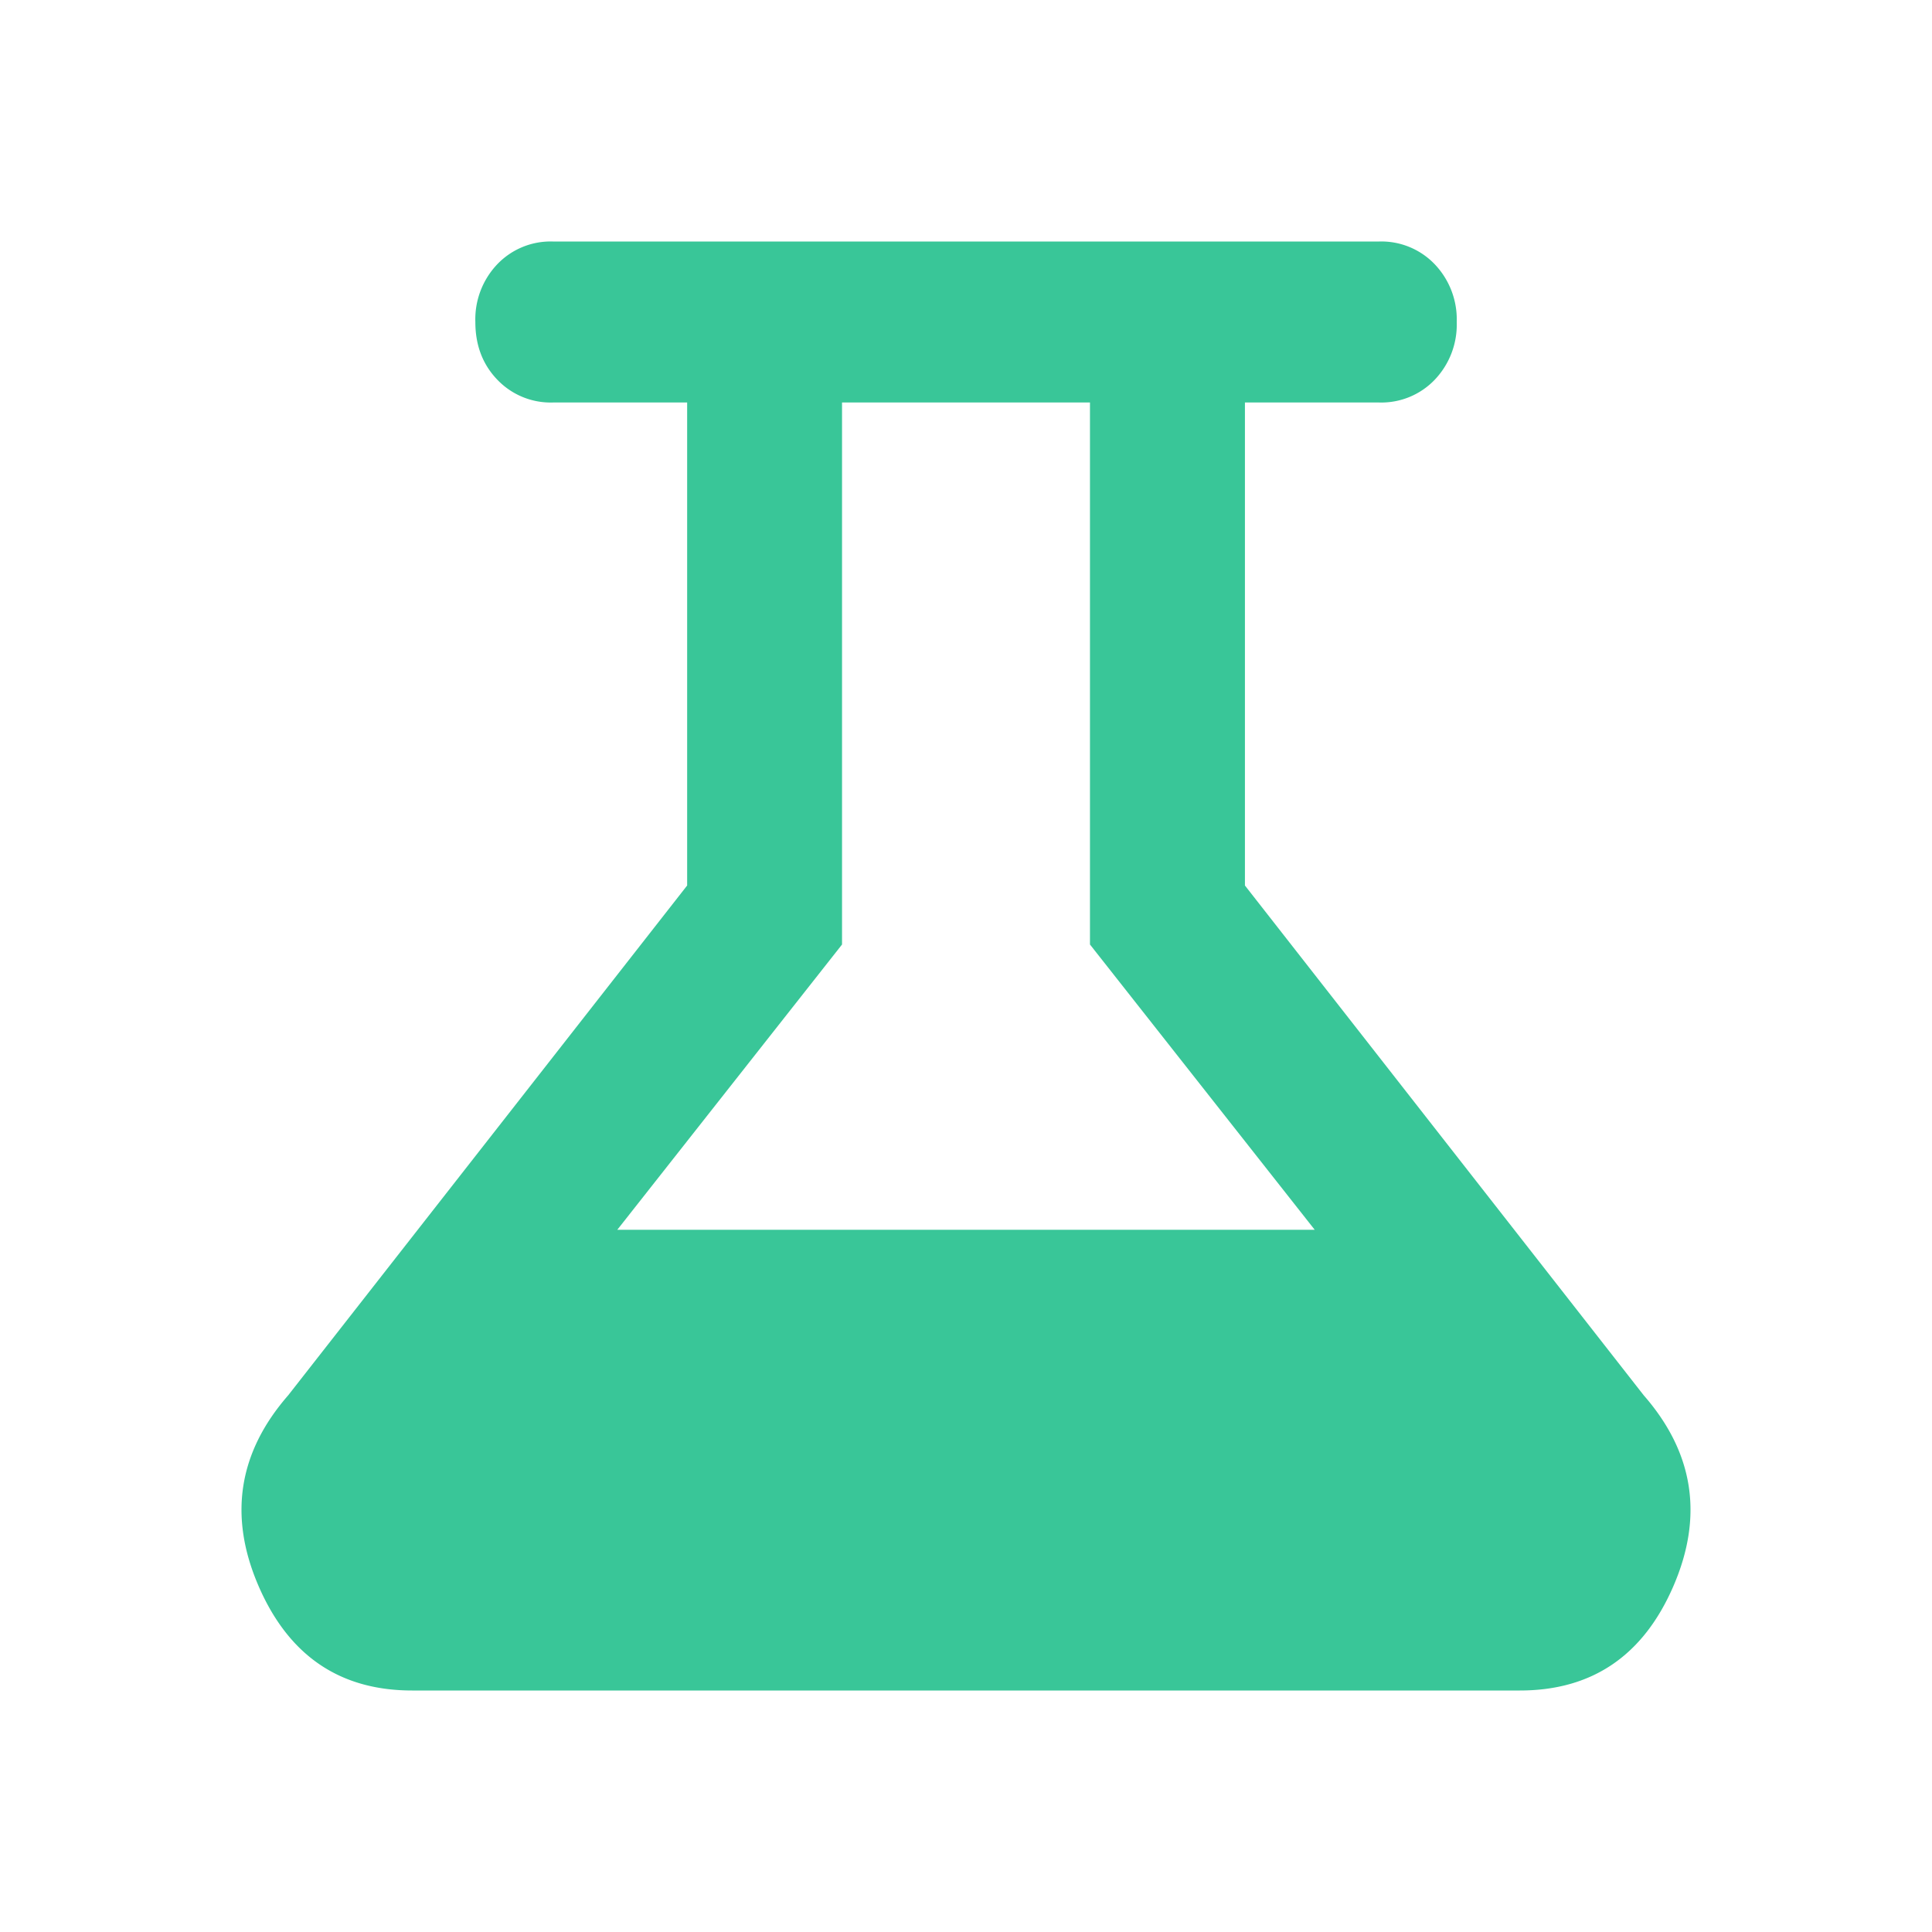
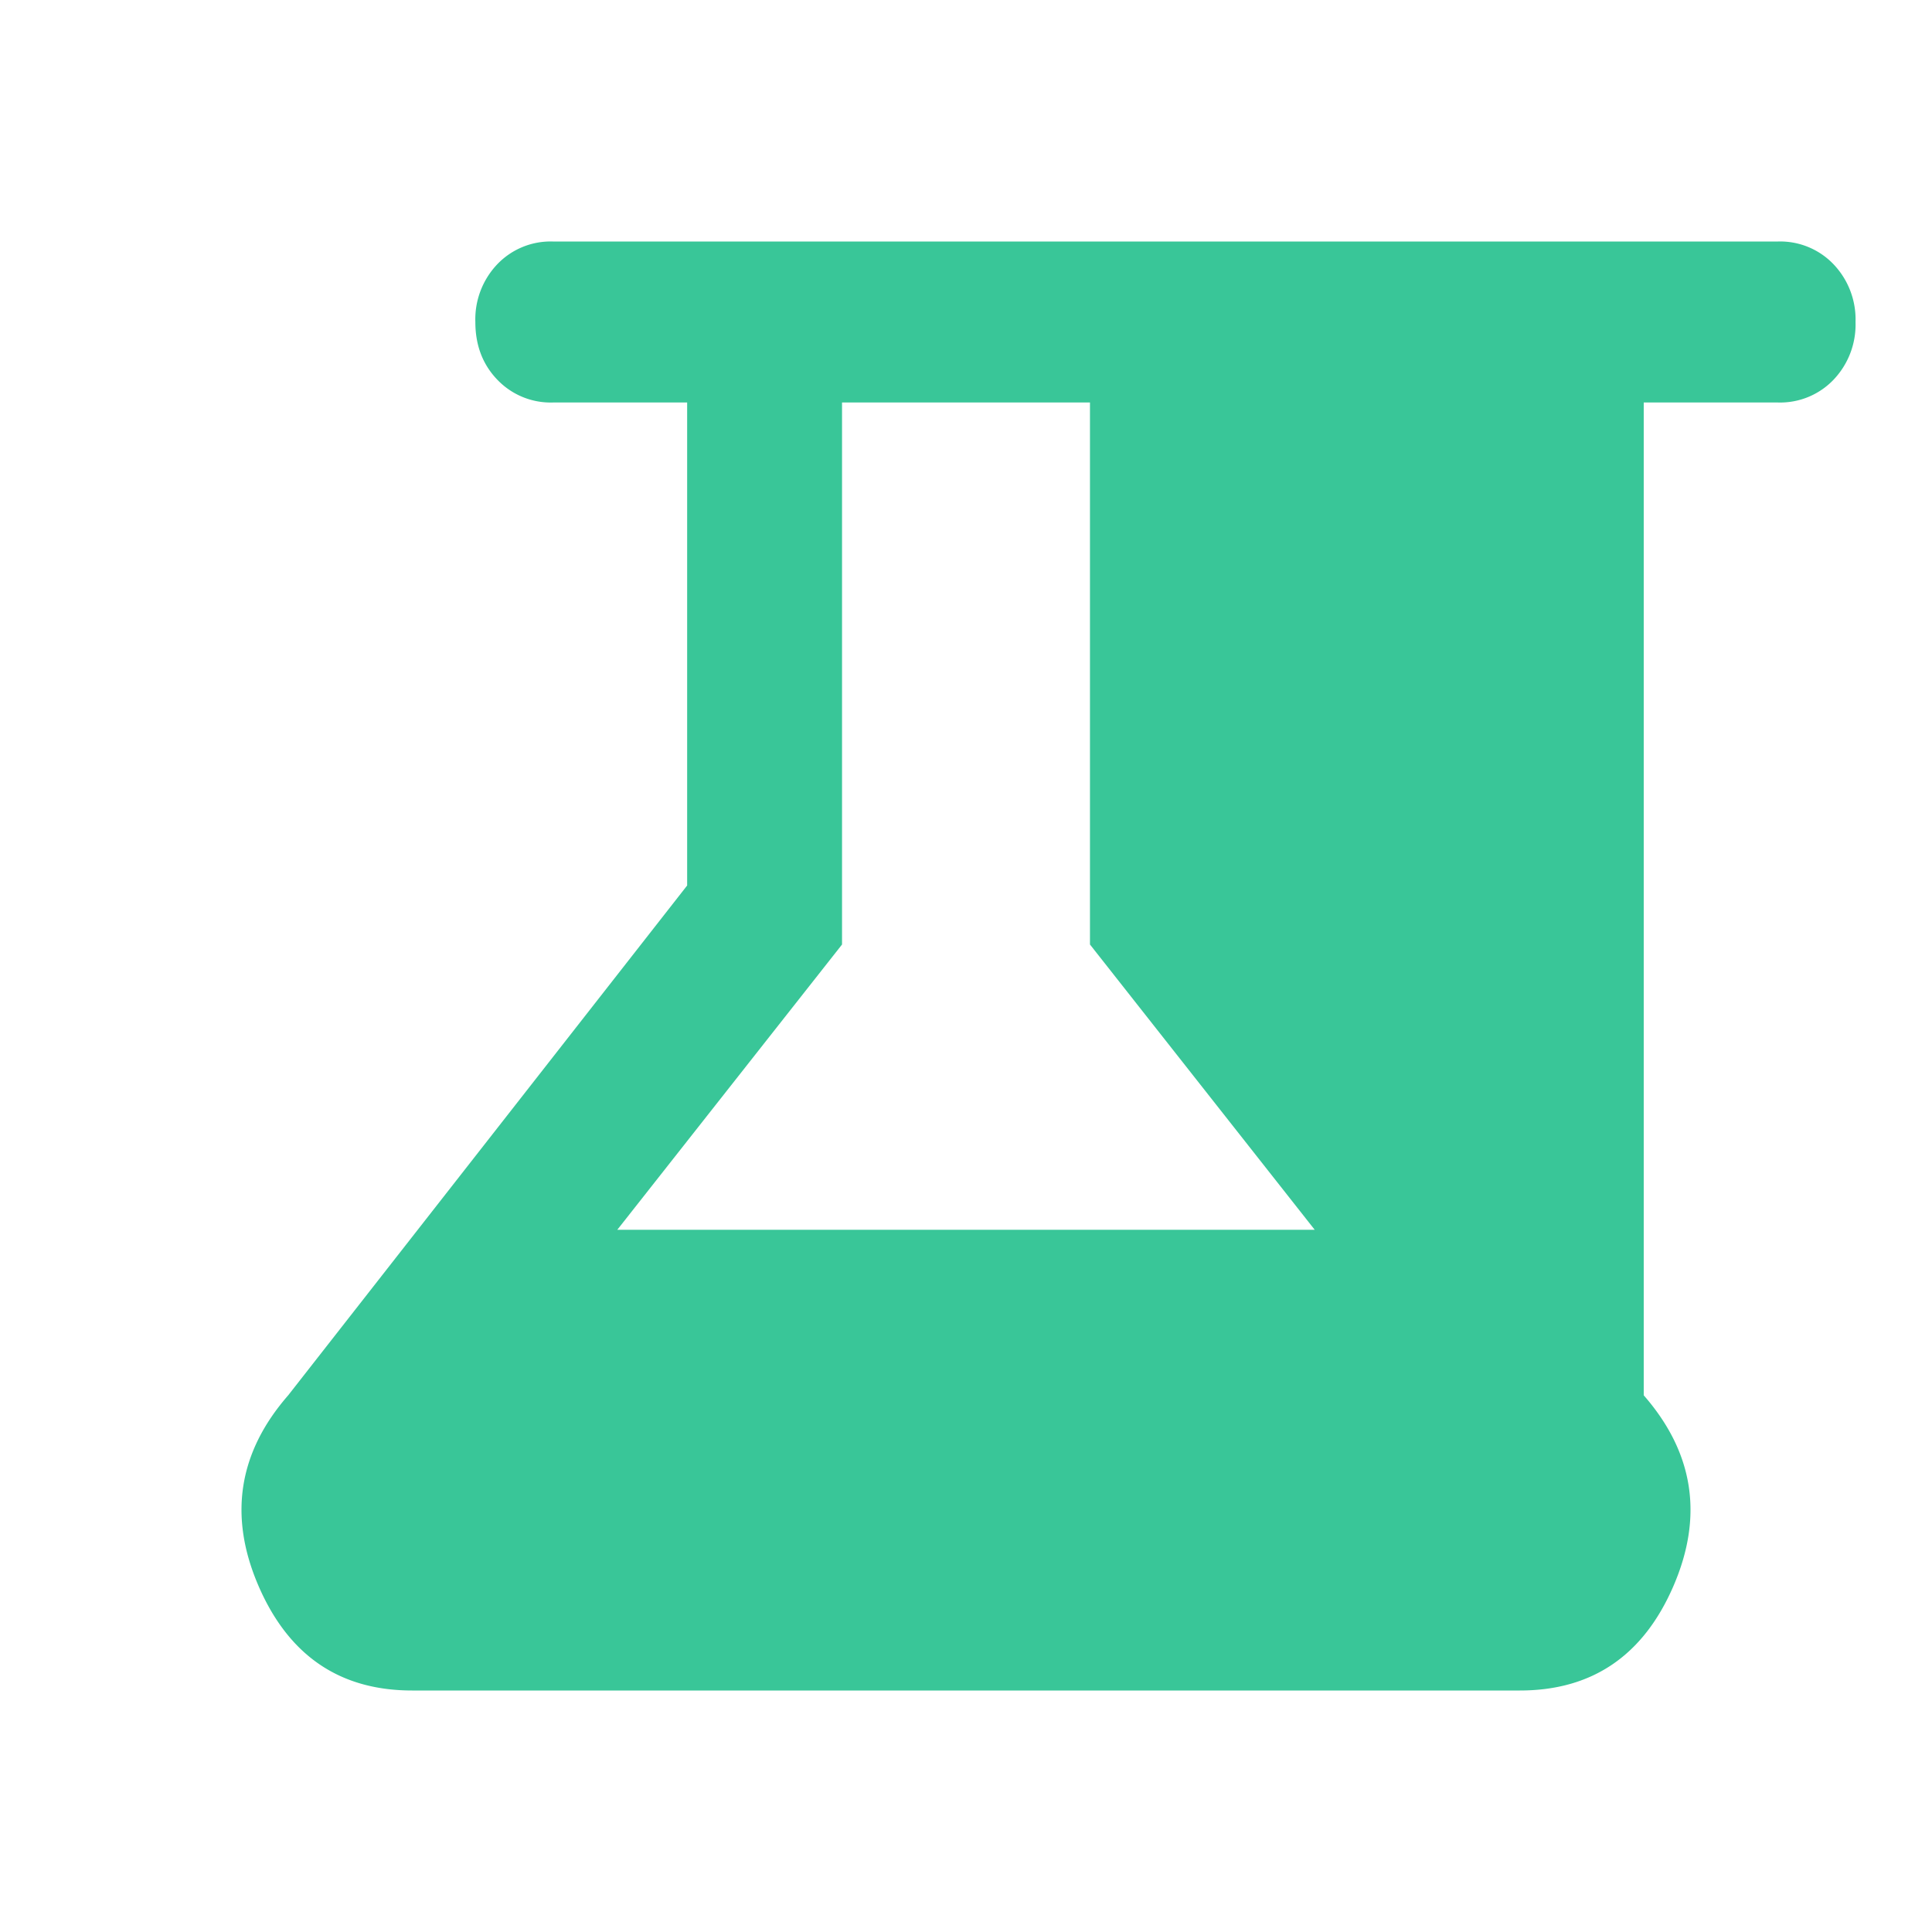
<svg xmlns="http://www.w3.org/2000/svg" viewBox="0 0 24 24" height="128" width="128">
-   <rect fill="none" rx="8" height="24" width="24" y="0" x="0" />
  <svg height="24" width="24" y="0" x="0" fill="#39C698" viewBox="0 0 24 24">
-     <path clip-rule="evenodd" d="M3.211 19.7c.375.867 1.01 1.3 1.909 1.3h13.76c.898 0 1.535-.433 1.909-1.3c.374-.867.251-1.656-.37-2.367L15.465 11V5h1.668a.917.917 0 0 0 .69-.283a.992.992 0 0 0 .273-.717a.992.992 0 0 0-.273-.717a.917.917 0 0 0-.69-.283H6.867a.916.916 0 0 0-.69.283a.992.992 0 0 0-.272.717c0 .289.091.528.273.717a.916.916 0 0 0 .69.283h1.668v6L3.58 17.333c-.62.711-.743 1.5-.369 2.367zm4.457-4.423h8.664l-2.792-3.544V5h-3.08v6.733l-2.792 3.544z" fill-rule="evenodd" fill="#39C698" />
+     <path clip-rule="evenodd" d="M3.211 19.7c.375.867 1.01 1.3 1.909 1.3h13.76c.898 0 1.535-.433 1.909-1.3c.374-.867.251-1.656-.37-2.367V5h1.668a.917.917 0 0 0 .69-.283a.992.992 0 0 0 .273-.717a.992.992 0 0 0-.273-.717a.917.917 0 0 0-.69-.283H6.867a.916.916 0 0 0-.69.283a.992.992 0 0 0-.272.717c0 .289.091.528.273.717a.916.916 0 0 0 .69.283h1.668v6L3.58 17.333c-.62.711-.743 1.5-.369 2.367zm4.457-4.423h8.664l-2.792-3.544V5h-3.08v6.733l-2.792 3.544z" fill-rule="evenodd" fill="#39C698" />
  </svg>
</svg>